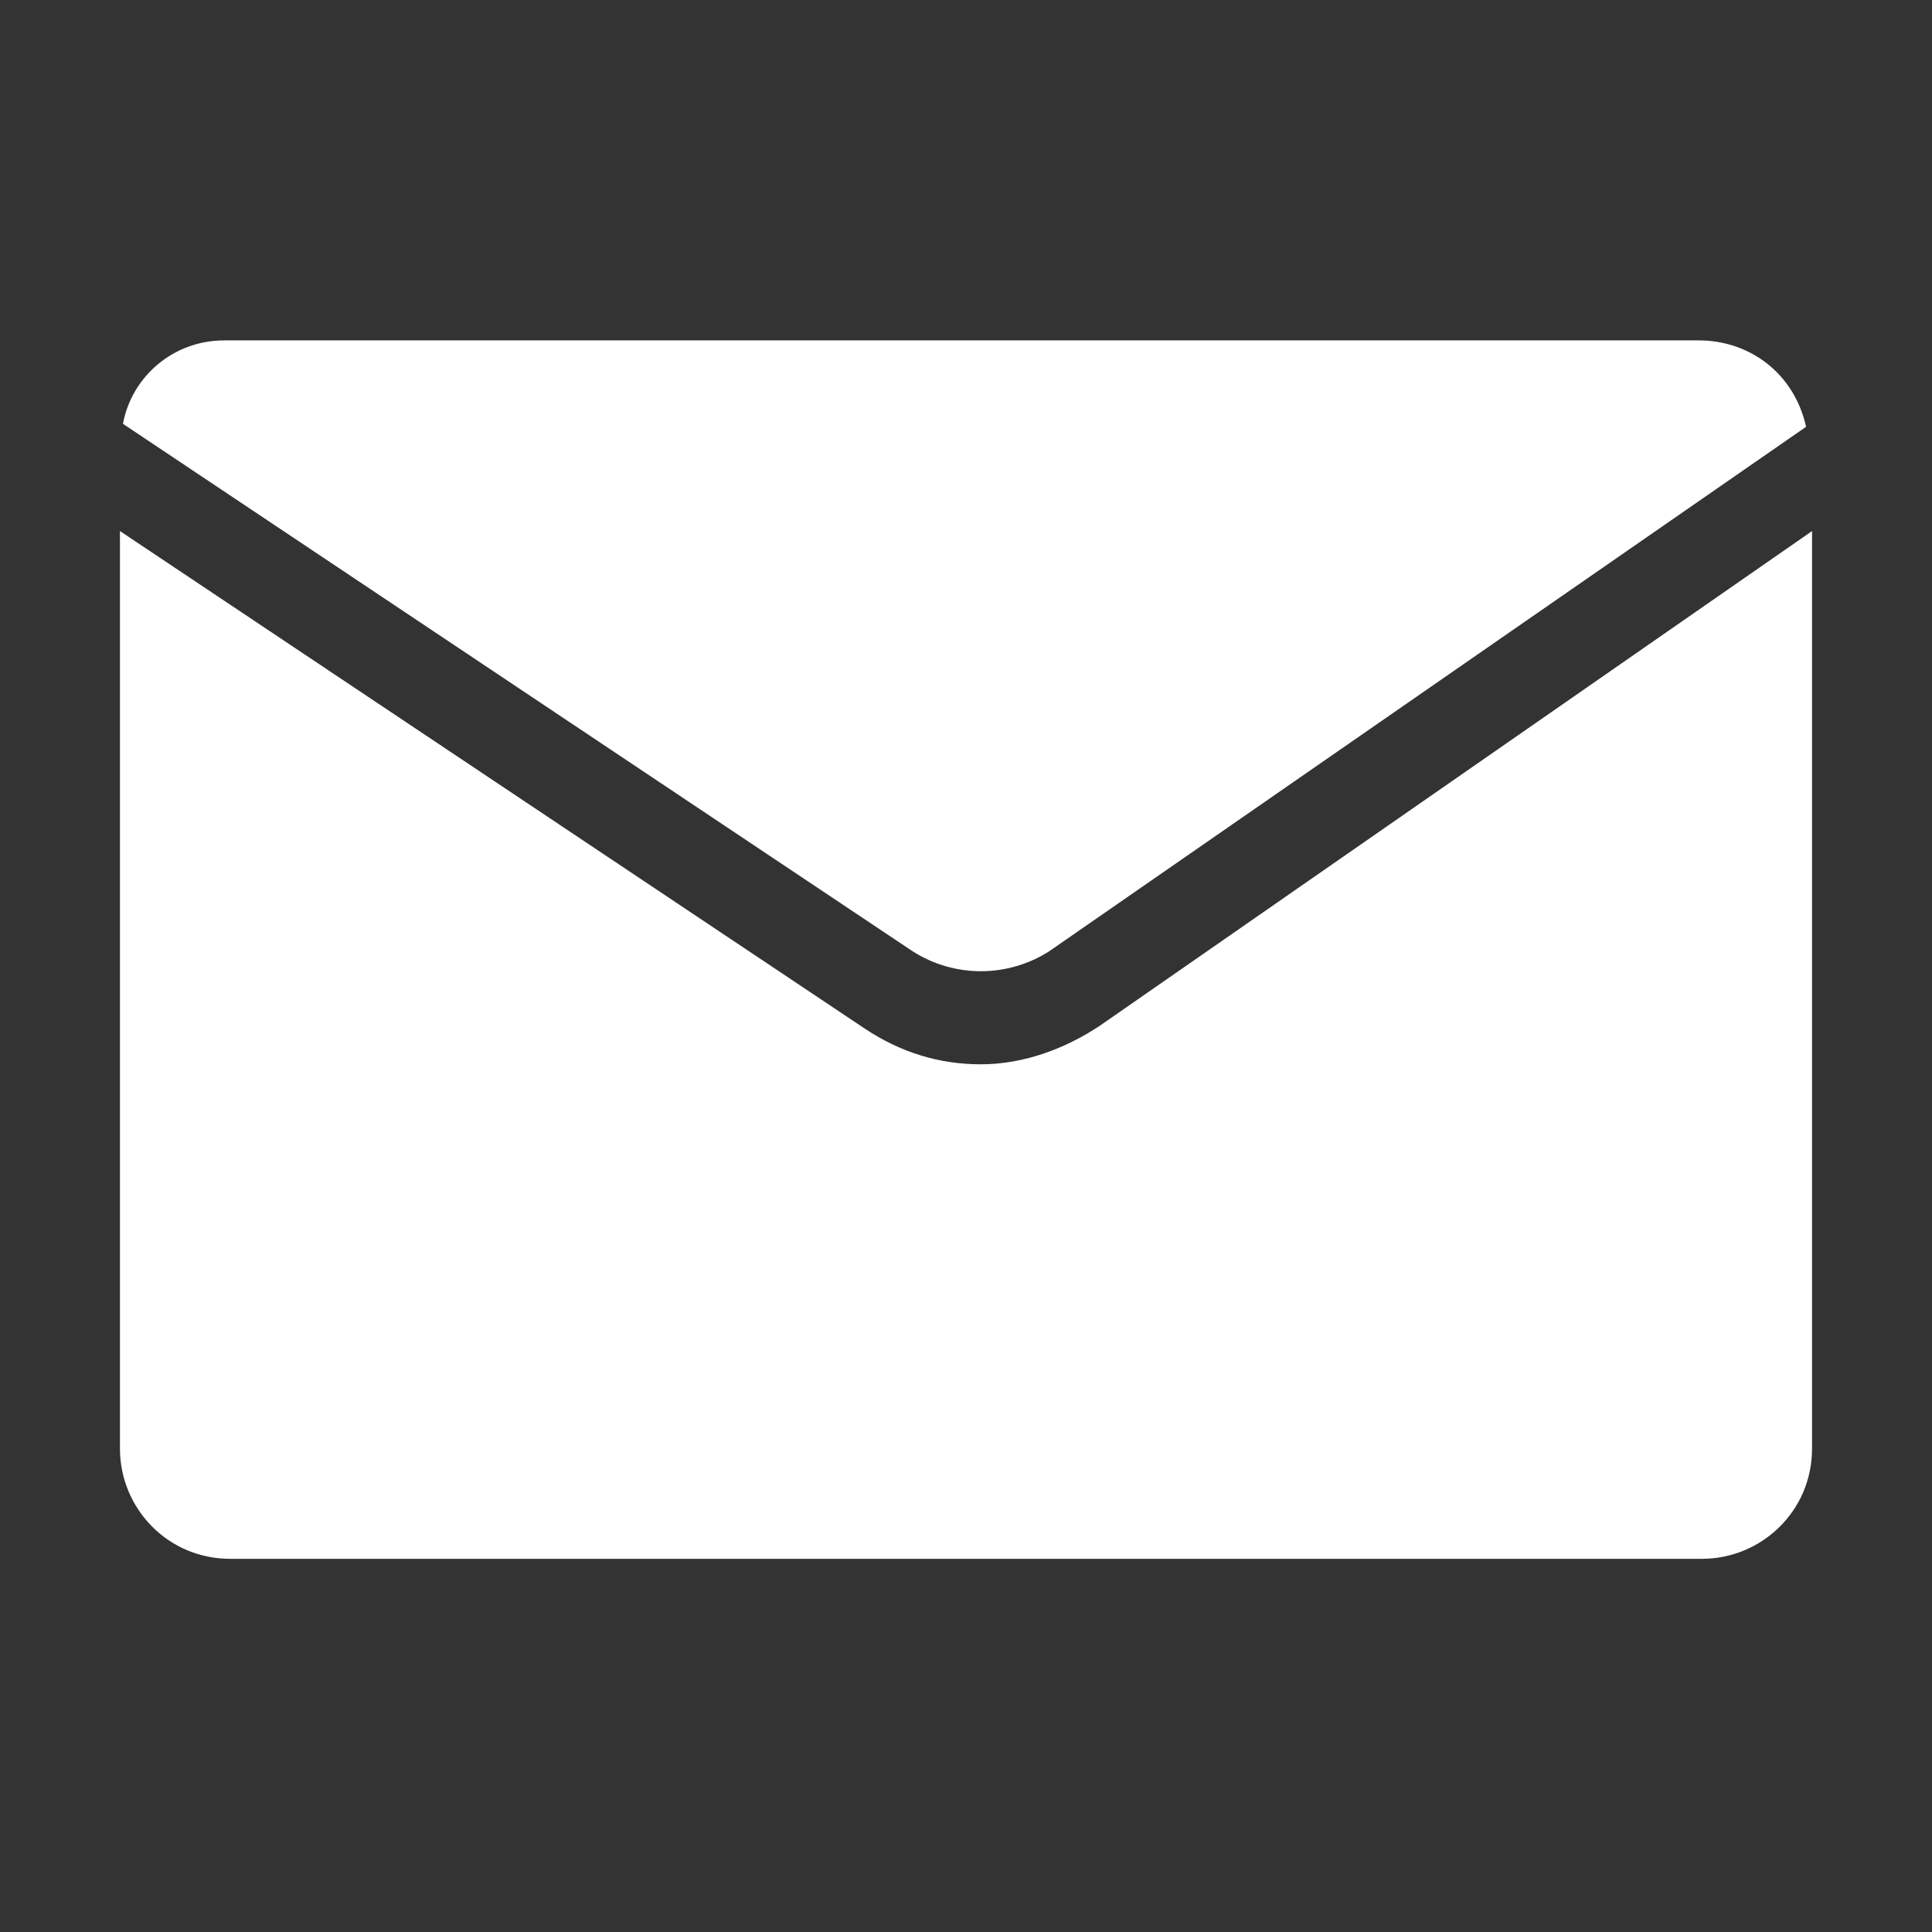
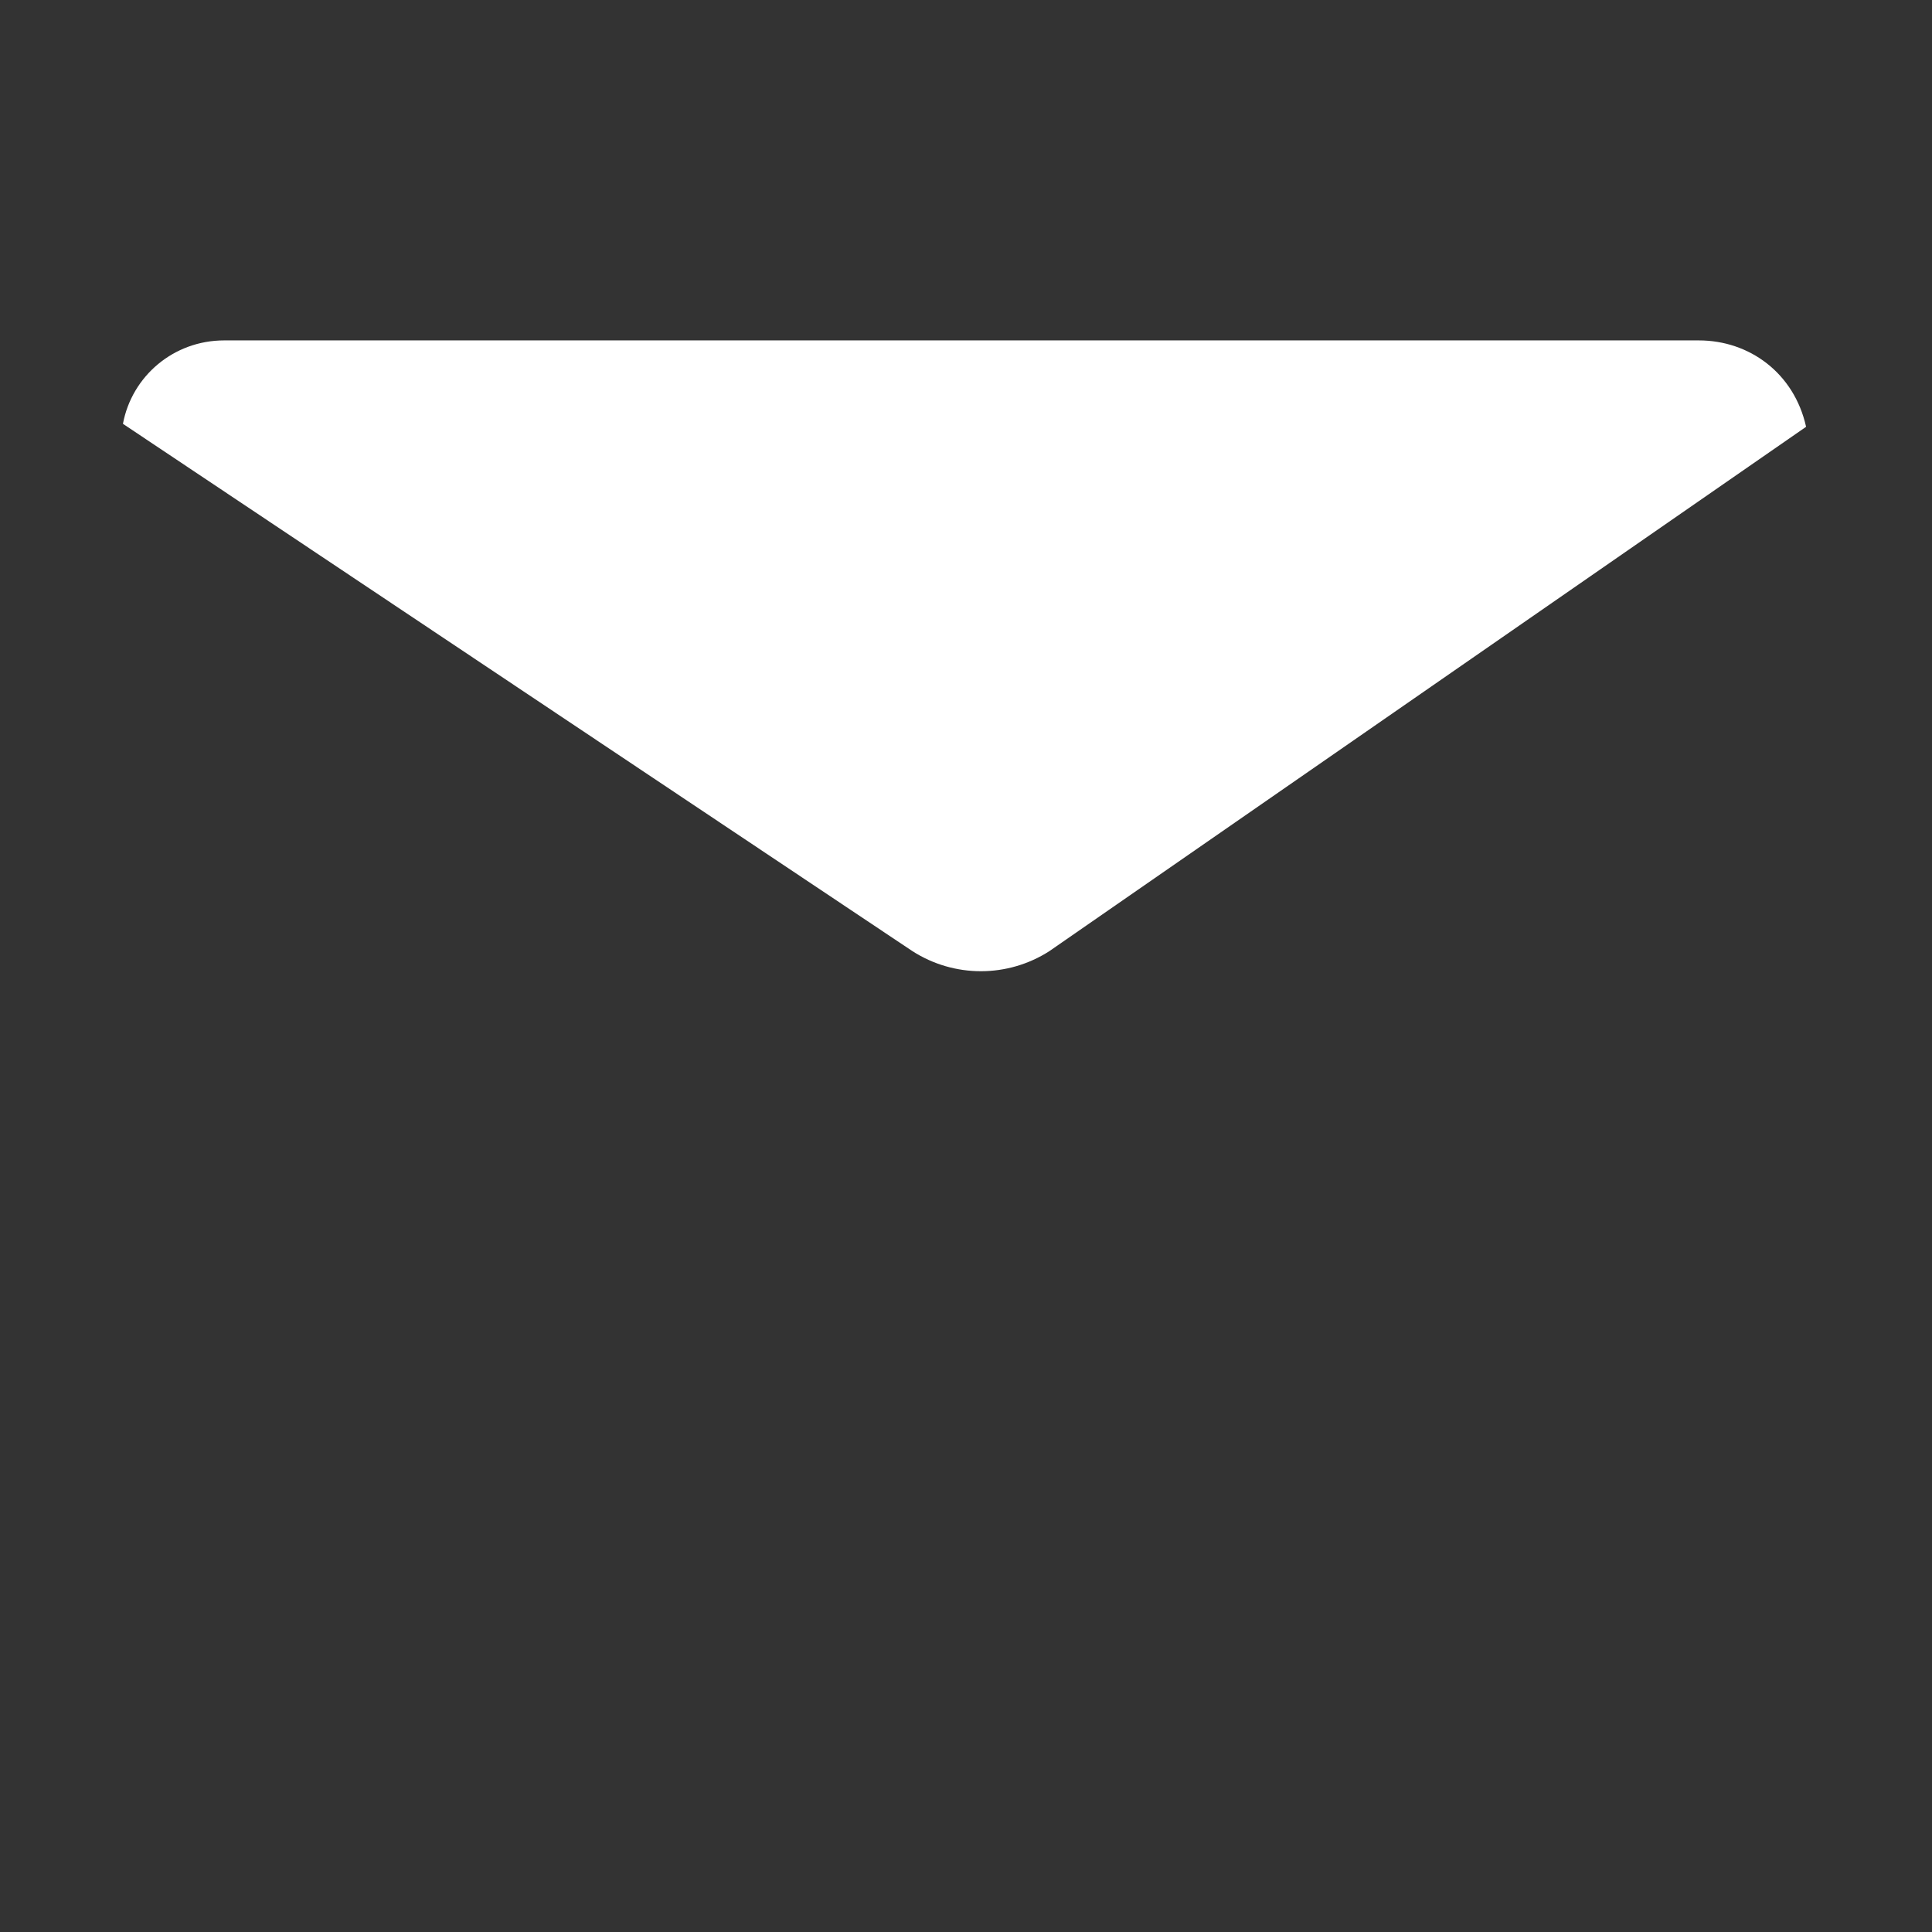
<svg xmlns="http://www.w3.org/2000/svg" t="1682039888855" class="icon" viewBox="0 0 1024 1024" version="1.1" p-id="3065" width="128" height="128">
  <rect x="0" y="0" width="1024" height="1024" fill="#333333" stroke="none" />
  <path d="M900.421 180.421H118.842C92 180.421 69.895 199.368 65.158 224.632L483.579 504.105c22.105 14.211 50.526 14.211 72.632 0l401.053-277.895c-6.316-28.421-30-45.789-56.842-45.789z" fill="#ffffff" p-id="3066" />
-   <path d="M583.053 543.579c-18.947 12.632-41.053 20.526-63.158 20.526s-42.632-6.316-61.579-18.947L63.579 281.474v486.316c0 31.579 25.263 58.421 58.421 58.421h780c31.579 0 58.421-25.263 58.421-58.421V281.474L583.053 543.579z" fill="#ffffff" p-id="3067" />
</svg>